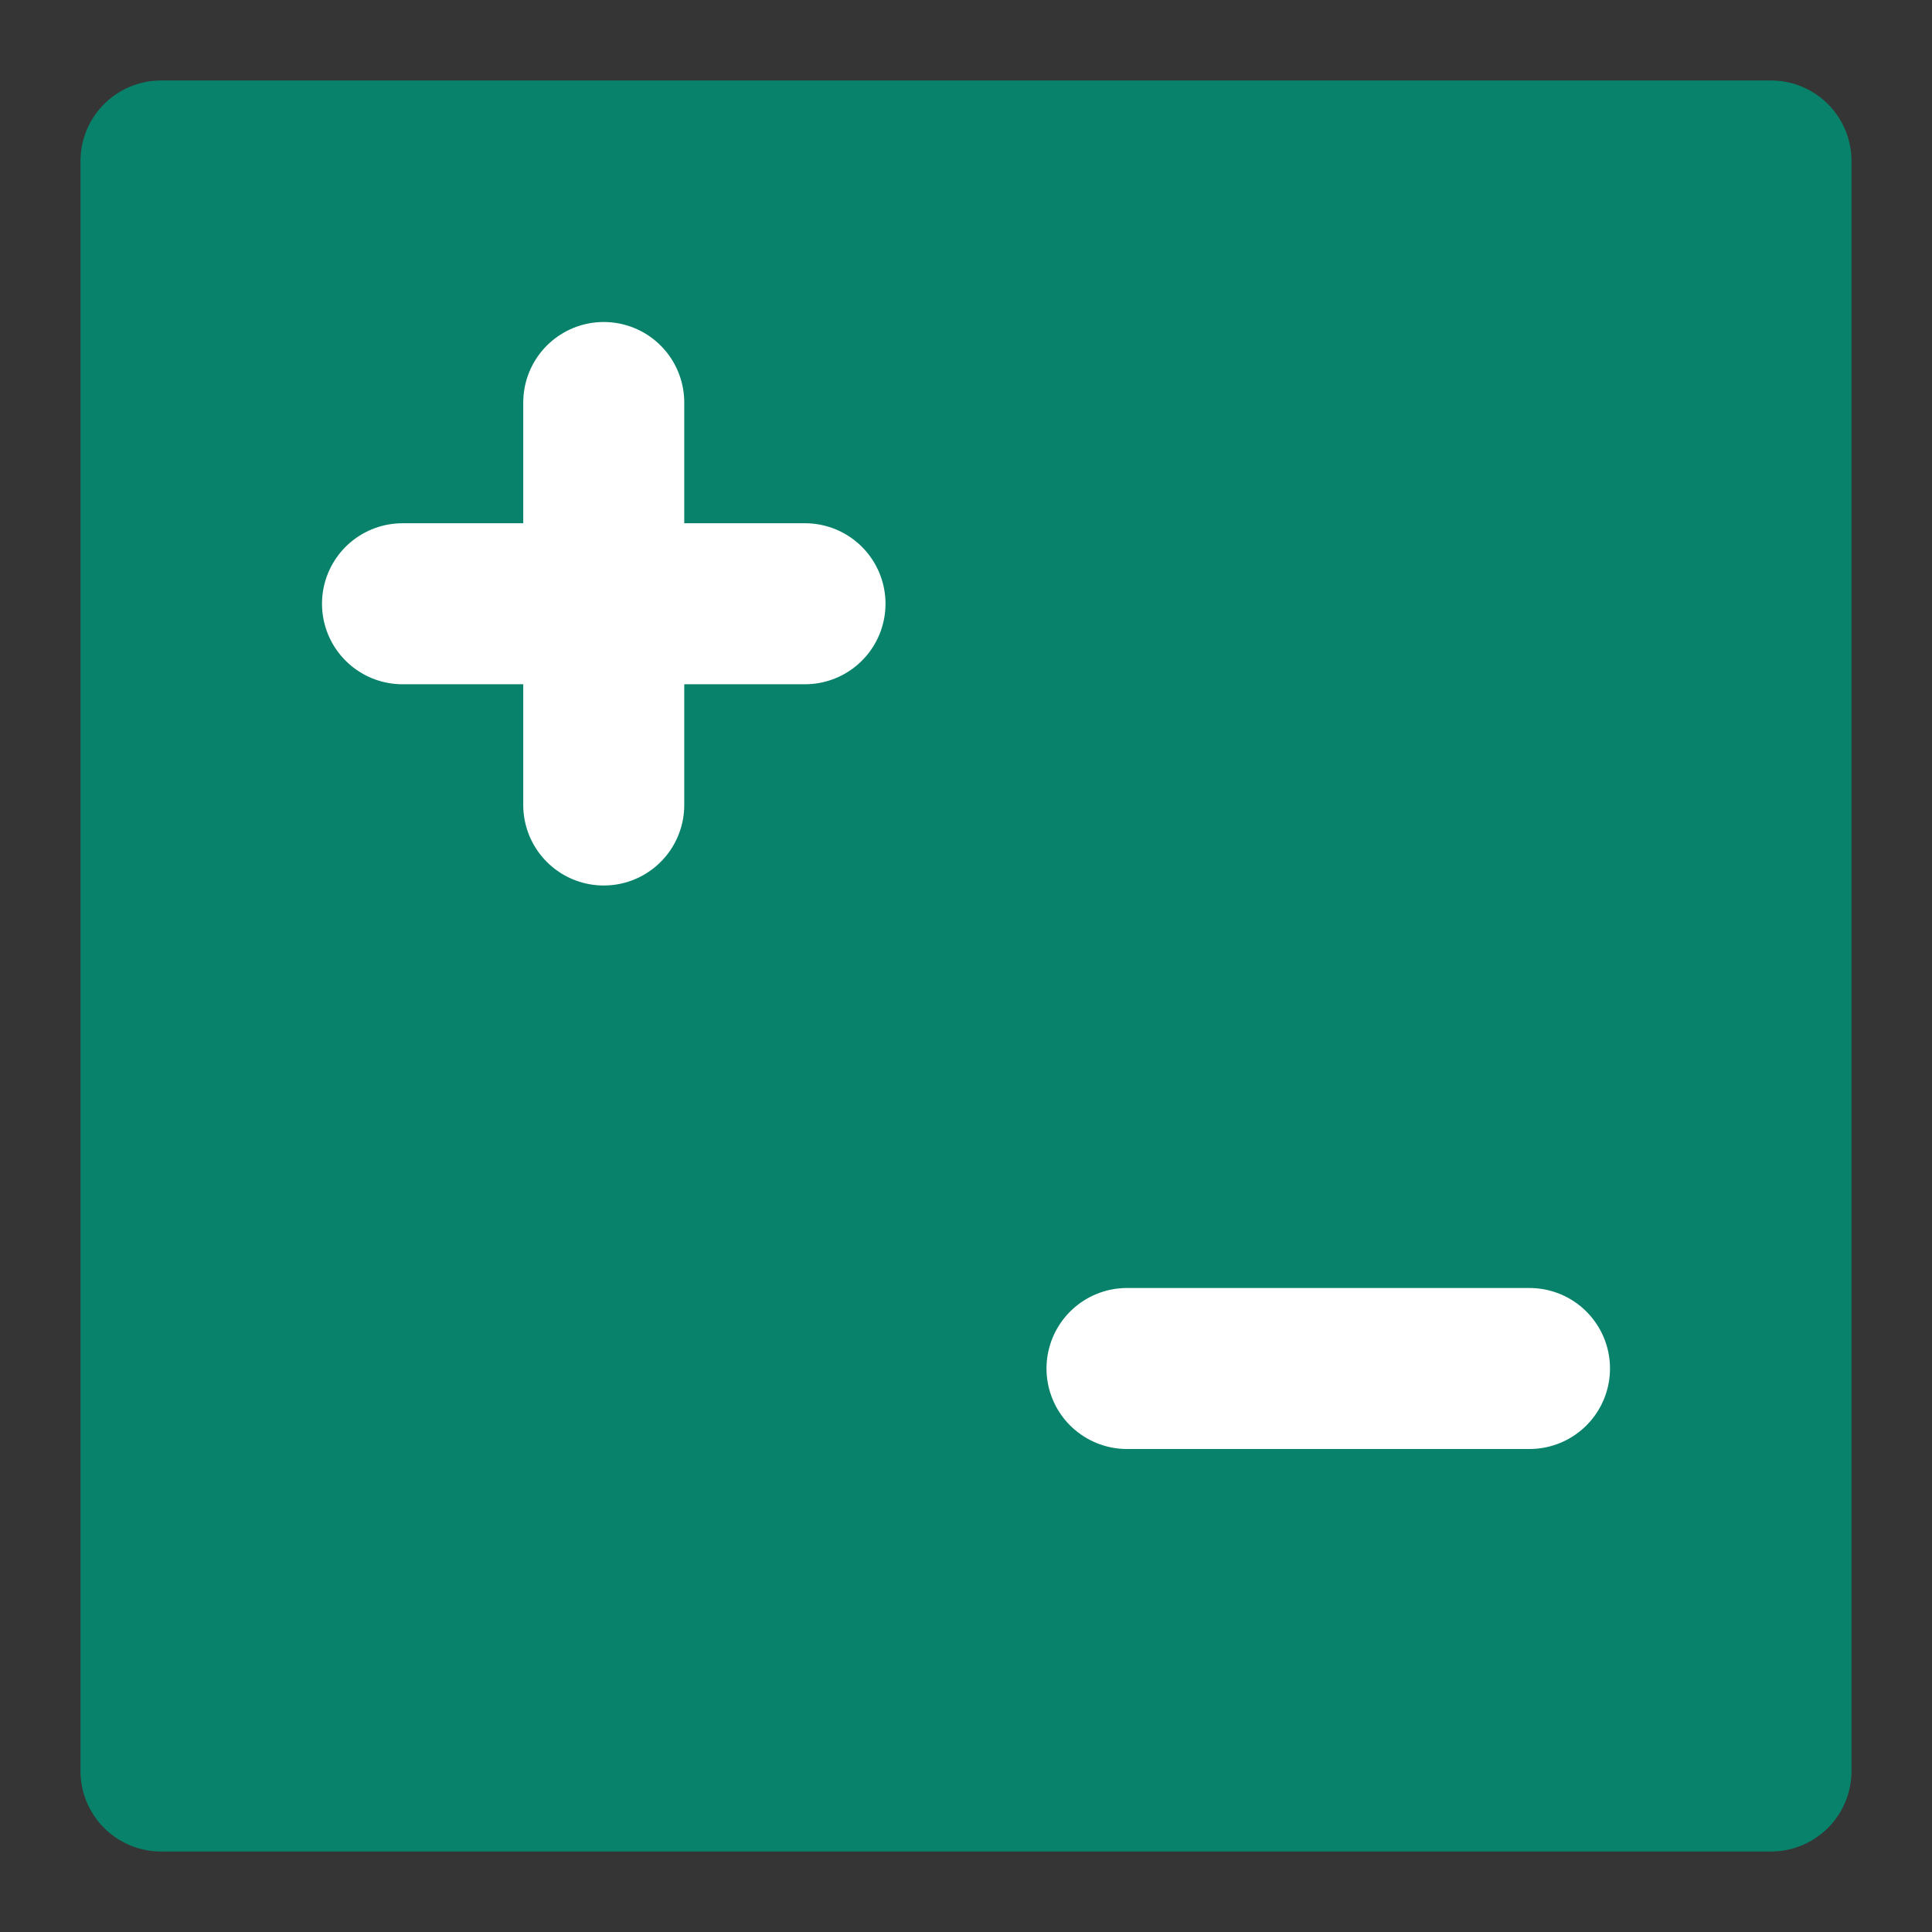
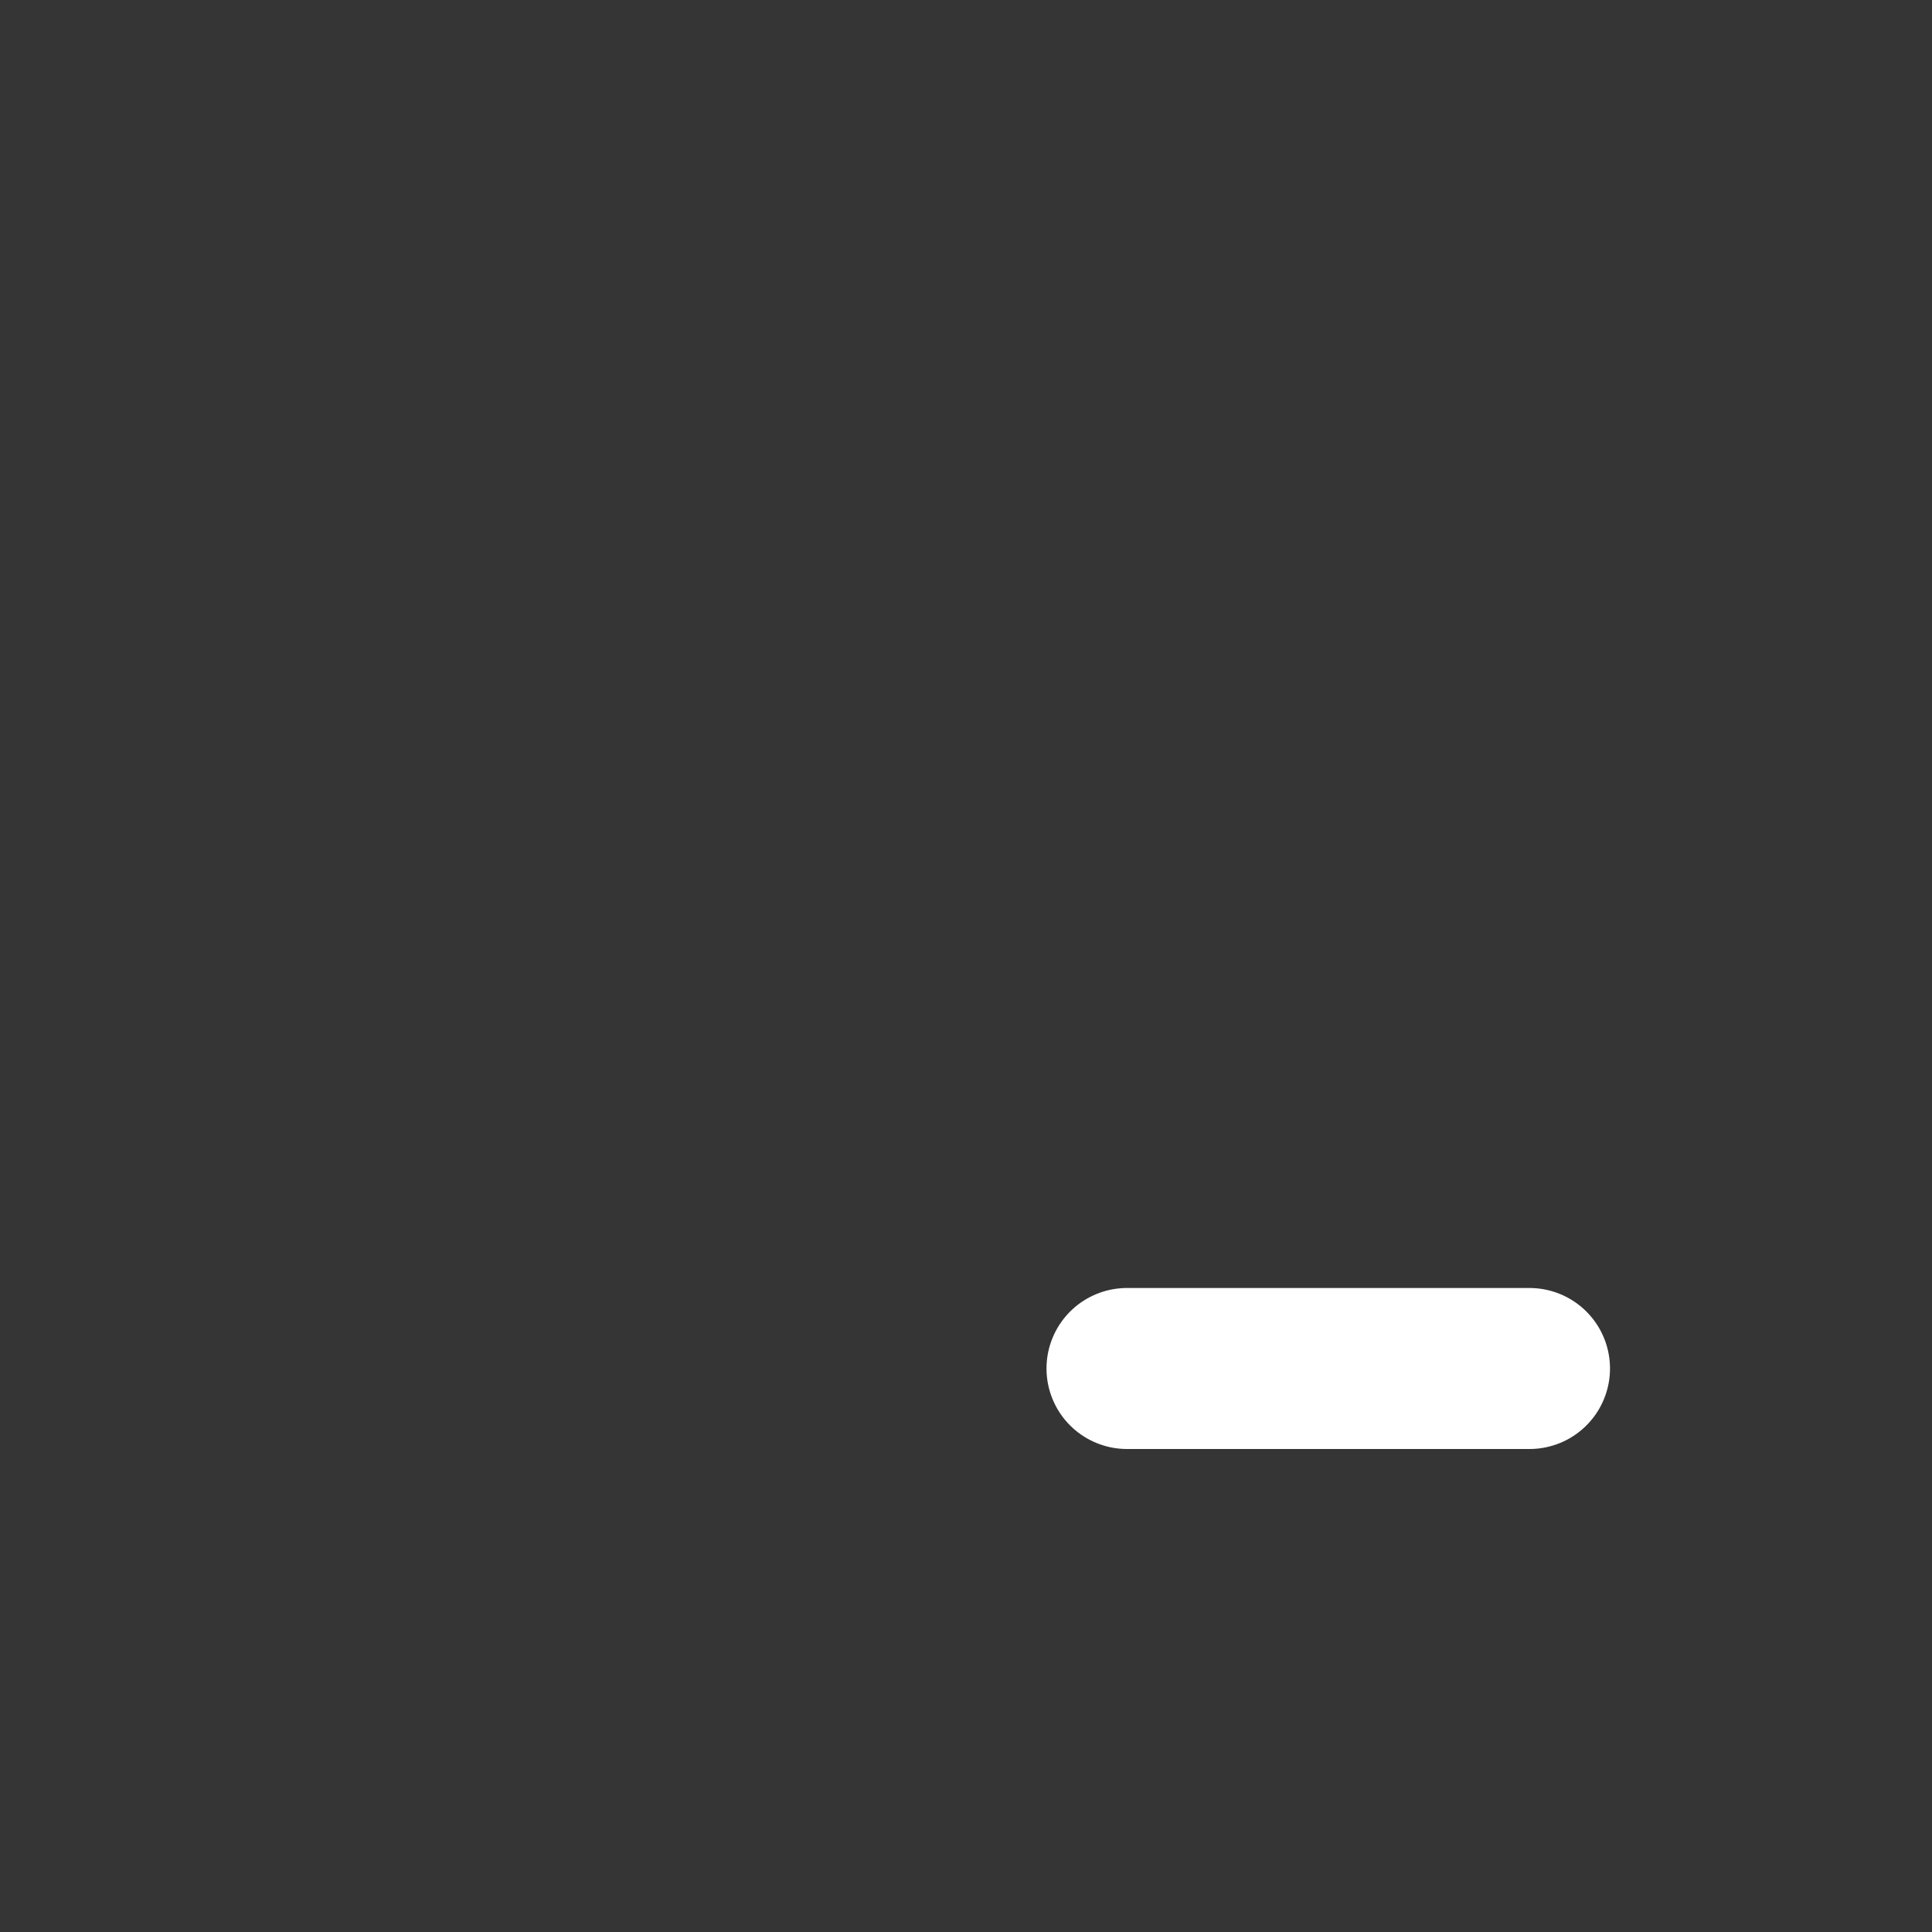
<svg xmlns="http://www.w3.org/2000/svg" width="800px" height="800px" viewBox="0 0 48 48" fill="none">
  <rect x="0" y="0" width="48" height="48" fill="#333333" stroke="none" />
  <g id="SVGRepo_bgCarrier" stroke-width="0" />
  <g id="SVGRepo_tracerCarrier" stroke-linecap="round" stroke-linejoin="round" />
  <g id="SVGRepo_iconCarrier">
    <rect width="48" height="48" fill="white" fill-opacity="0.01" />
-     <path d="M4 4H44V44H4V4Z" fill="#08826a" />
-     <path d="M44 4H4V44M44 4V44H4M44 4L4 44" stroke="#08826a" stroke-width="4" stroke-linecap="round" stroke-linejoin="round" />
-     <path d="M10 15H20" stroke="white" stroke-width="4" stroke-linecap="round" stroke-linejoin="round" />
    <path d="M28 34H38" stroke="white" stroke-width="4" stroke-linecap="round" stroke-linejoin="round" />
-     <path d="M15 10V20" stroke="white" stroke-width="4" stroke-linecap="round" stroke-linejoin="round" />
  </g>
</svg>